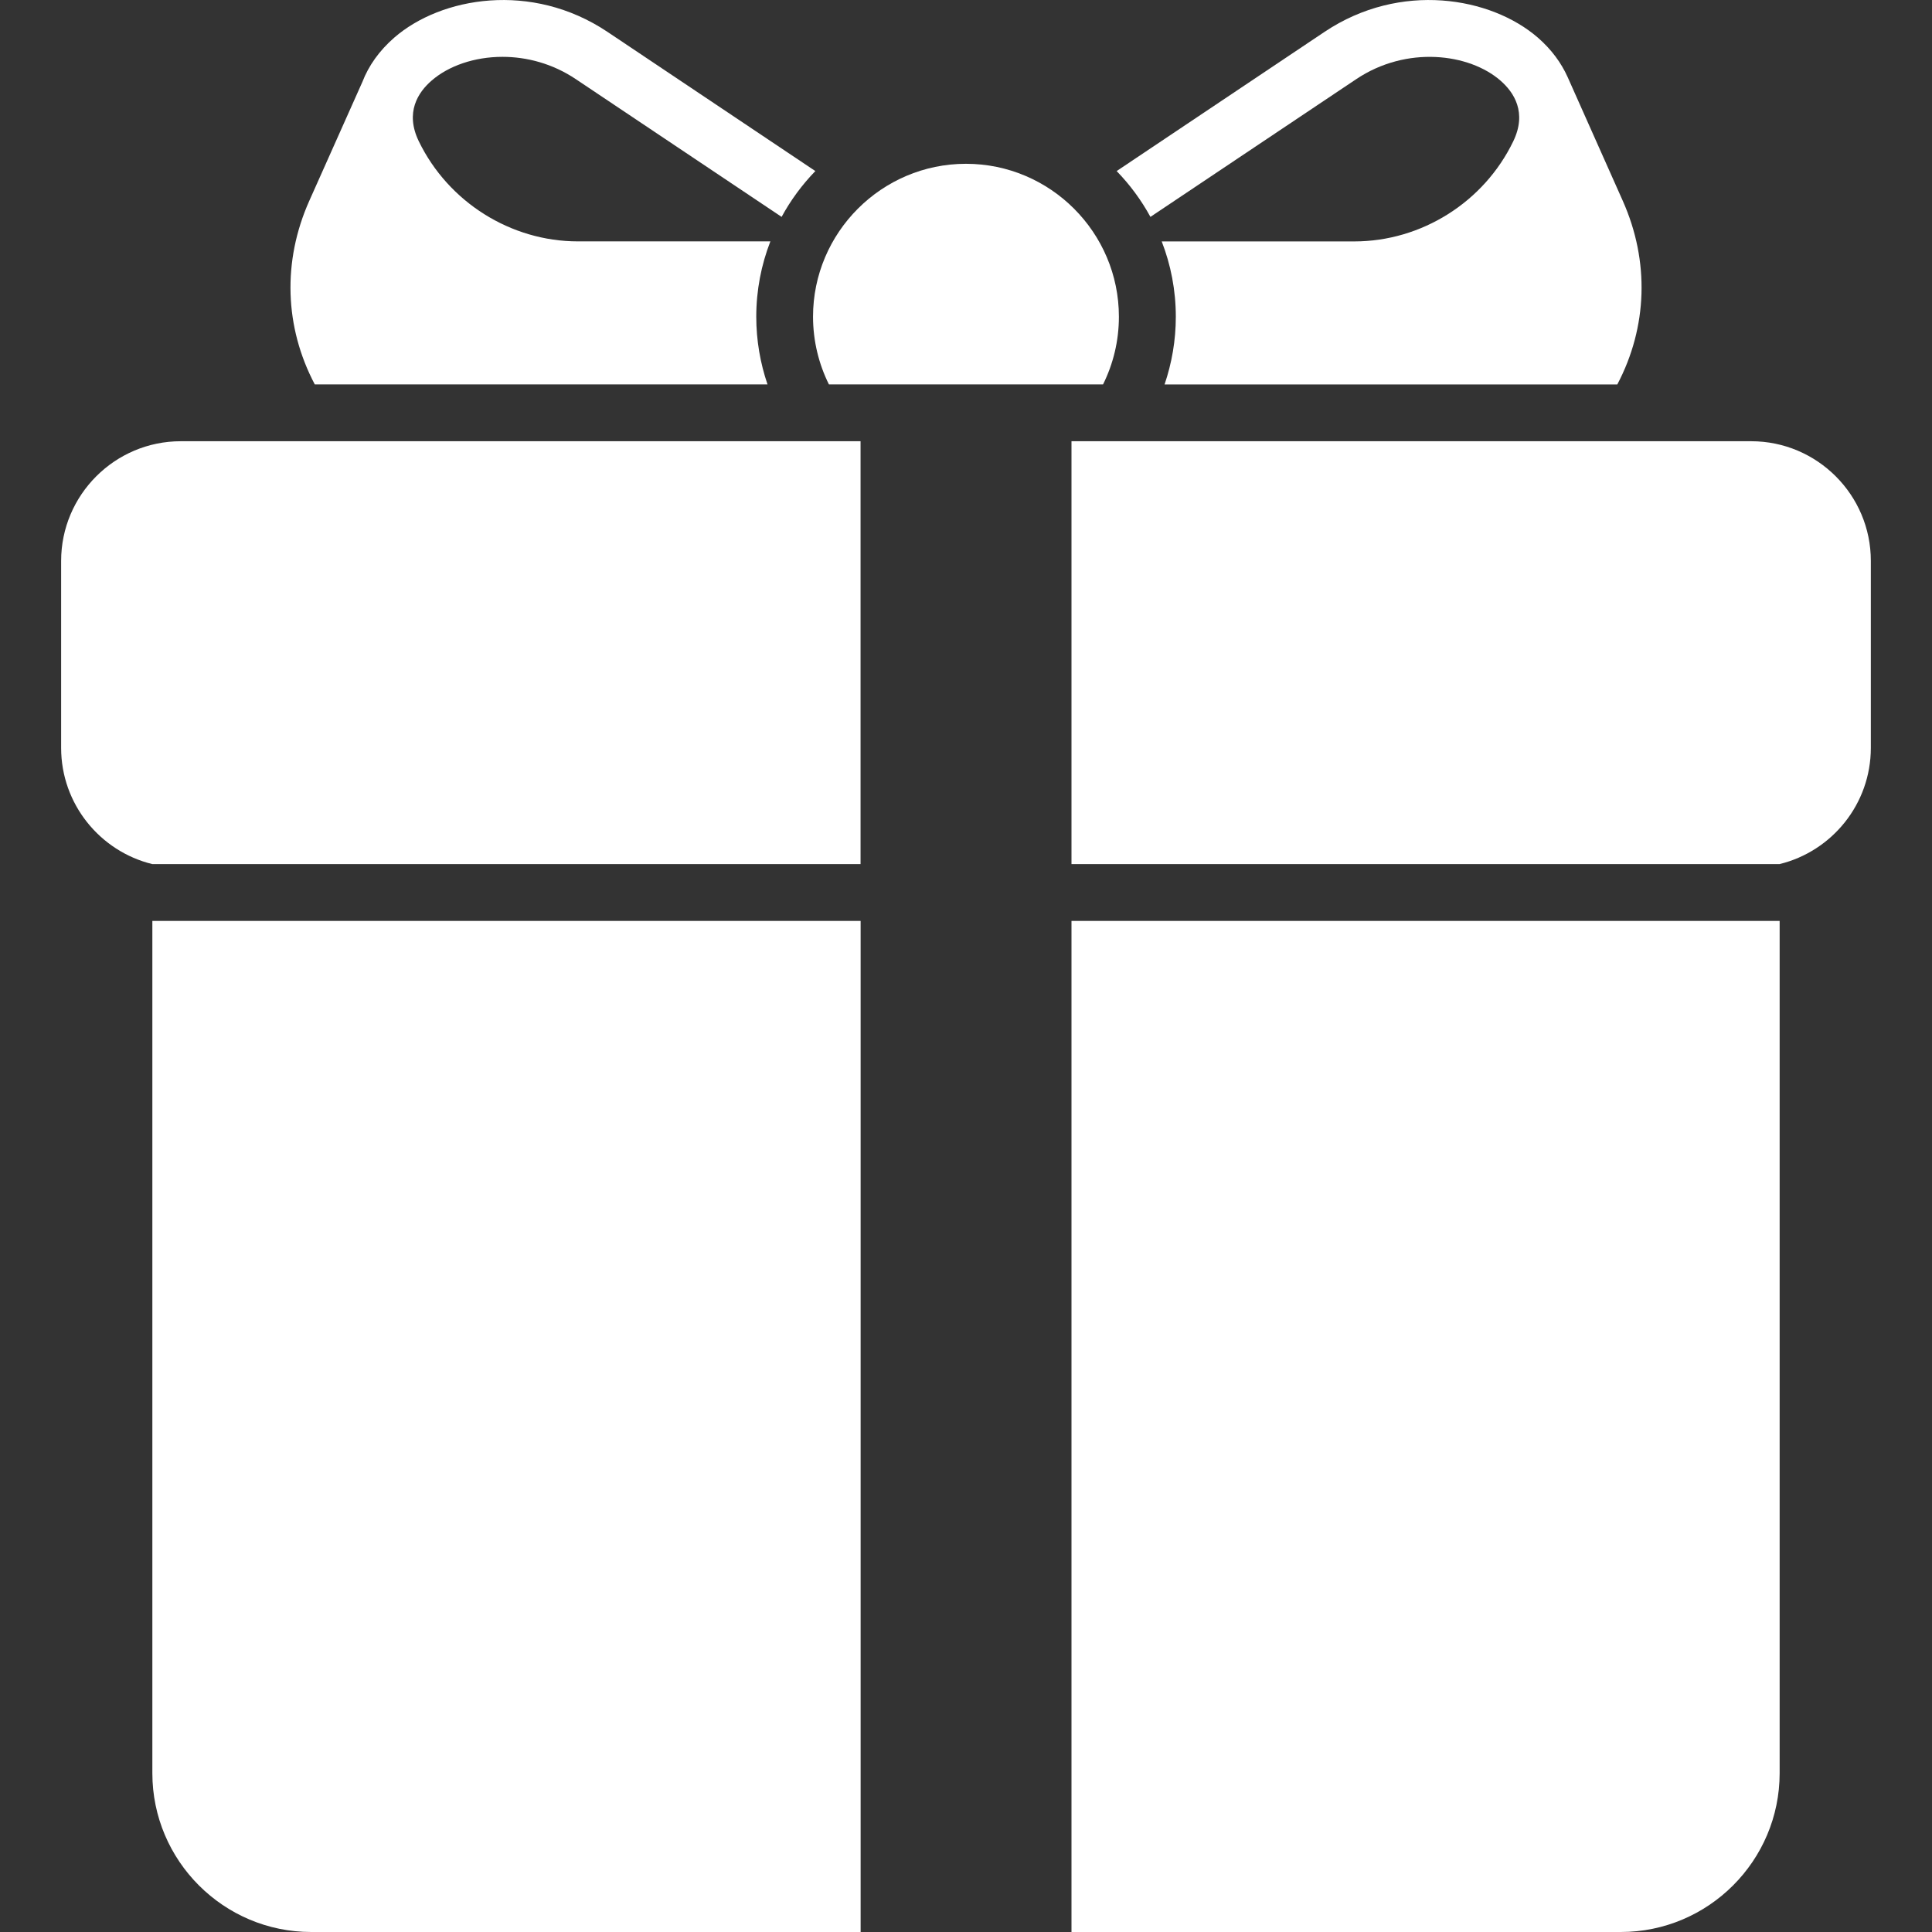
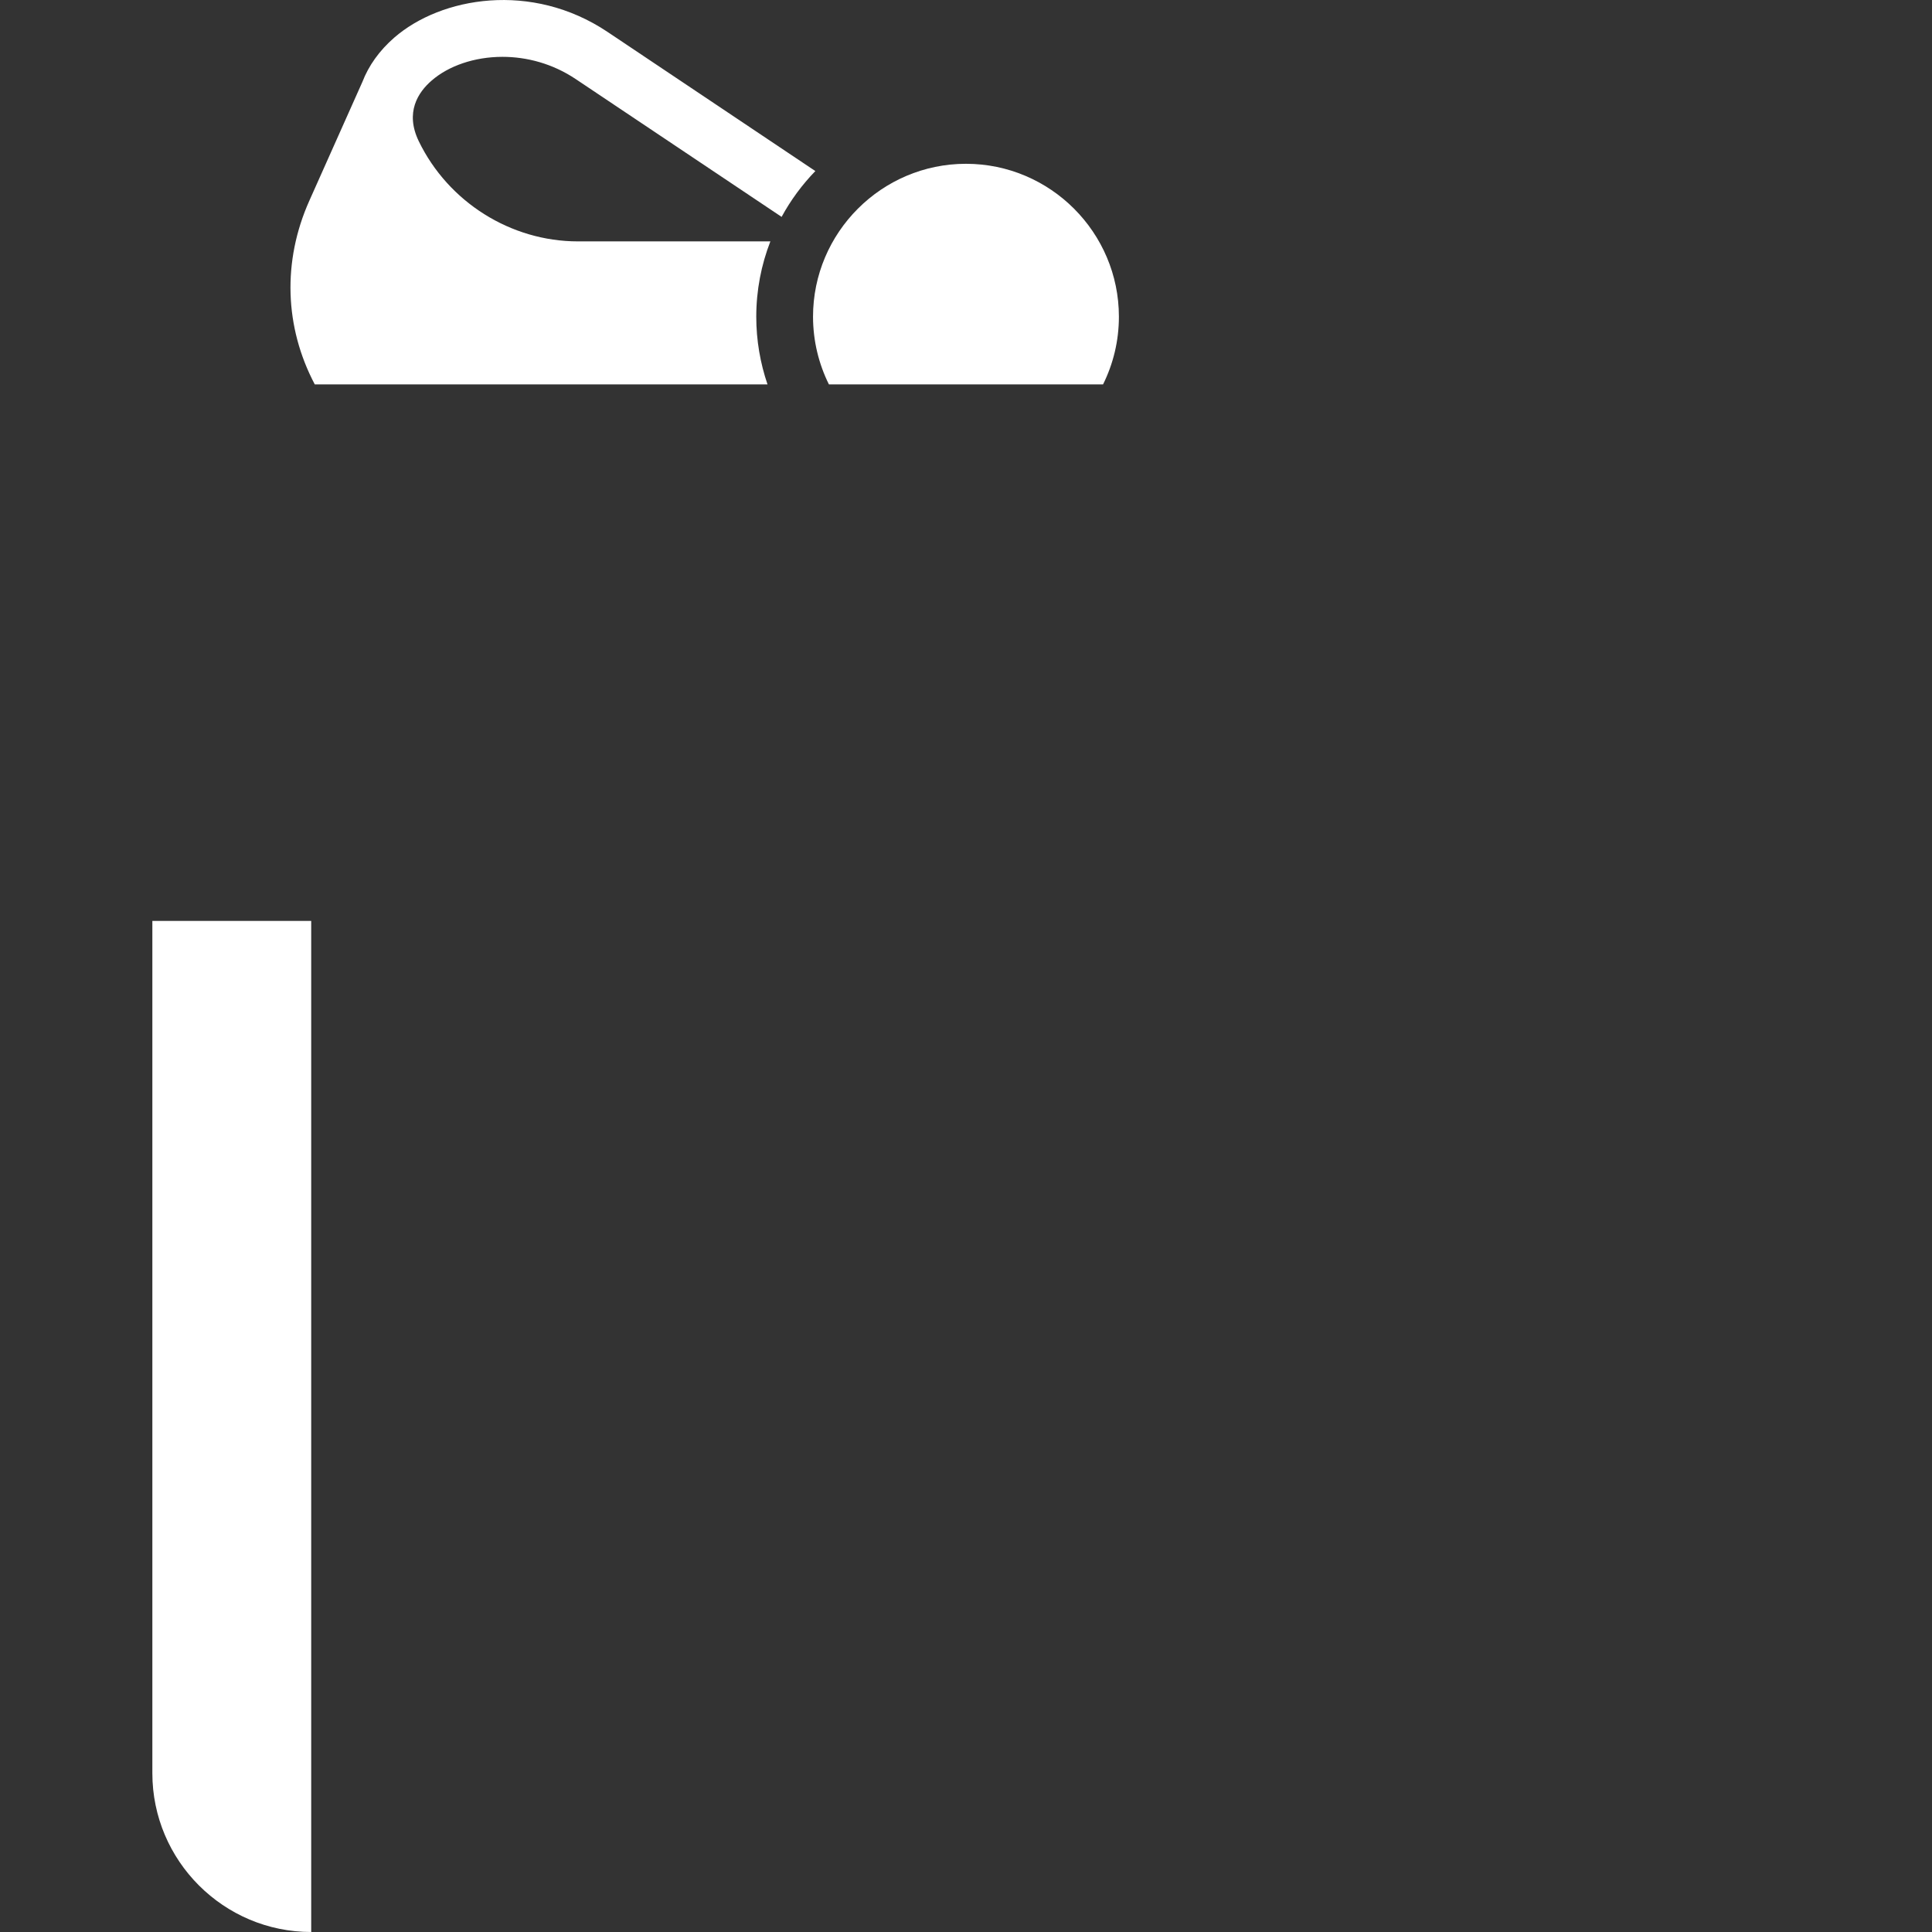
<svg xmlns="http://www.w3.org/2000/svg" width="50" height="50" viewBox="0 0 50 50" fill="none">
  <rect x="0" y="0" width="50" height="50" fill="#333333" stroke="none" />
-   <path d="M35.1 2.048C36.404 1.175 38.022 1.381 38.831 2.085C39.182 2.39 39.524 2.911 39.163 3.657C38.404 5.231 36.788 6.248 35.048 6.248H30.065C30.3 6.853 30.43 7.511 30.43 8.198C30.43 8.81 30.326 9.399 30.139 9.949H41.856C42.638 8.465 42.694 6.761 41.998 5.199L40.57 1.994C40.403 1.623 40.148 1.277 39.8 0.974C38.587 -0.078 36.243 -0.488 34.28 0.824L28.899 4.427C29.241 4.78 29.536 5.178 29.773 5.613L35.1 2.048Z" fill="white" />
  <path d="M19.863 9.948C19.676 9.398 19.572 8.809 19.572 8.197C19.572 7.51 19.702 6.852 19.937 6.247H14.957C13.217 6.247 11.601 5.229 10.838 3.655C10.477 2.91 10.819 2.389 11.171 2.085C11.607 1.706 12.276 1.471 13.004 1.471C13.63 1.471 14.299 1.644 14.902 2.048L20.228 5.613C20.464 5.178 20.76 4.779 21.101 4.427L15.72 0.824C13.757 -0.488 11.413 -0.078 10.203 0.974C9.816 1.311 9.54 1.701 9.378 2.121L8.004 5.198C7.307 6.76 7.363 8.464 8.146 9.948H19.863Z" fill="white" />
  <path d="M21.452 9.948H28.547C28.809 9.42 28.957 8.825 28.957 8.197C28.957 6.017 27.18 4.239 24.999 4.239C22.818 4.239 21.041 6.017 21.041 8.197C21.042 8.826 21.19 9.42 21.452 9.948Z" fill="white" />
-   <path d="M1.582 14.517V19.355C1.582 20.81 2.59 22.032 3.942 22.363H22.271V11.419H4.679C2.972 11.419 1.582 12.809 1.582 14.517Z" fill="white" />
-   <path d="M3.943 45.89C3.943 48.156 5.787 50 8.054 50H22.273V23.833H3.943V45.89Z" fill="white" />
-   <path d="M45.321 11.419H27.73V22.362H46.057C47.41 22.031 48.417 20.809 48.417 19.355V14.516C48.418 12.809 47.028 11.419 45.321 11.419Z" fill="white" />
-   <path d="M27.73 50H41.946C44.213 50 46.057 48.156 46.057 45.89V23.833H27.73V50Z" fill="white" />
+   <path d="M3.943 45.89C3.943 48.156 5.787 50 8.054 50V23.833H3.943V45.89Z" fill="white" />
</svg>